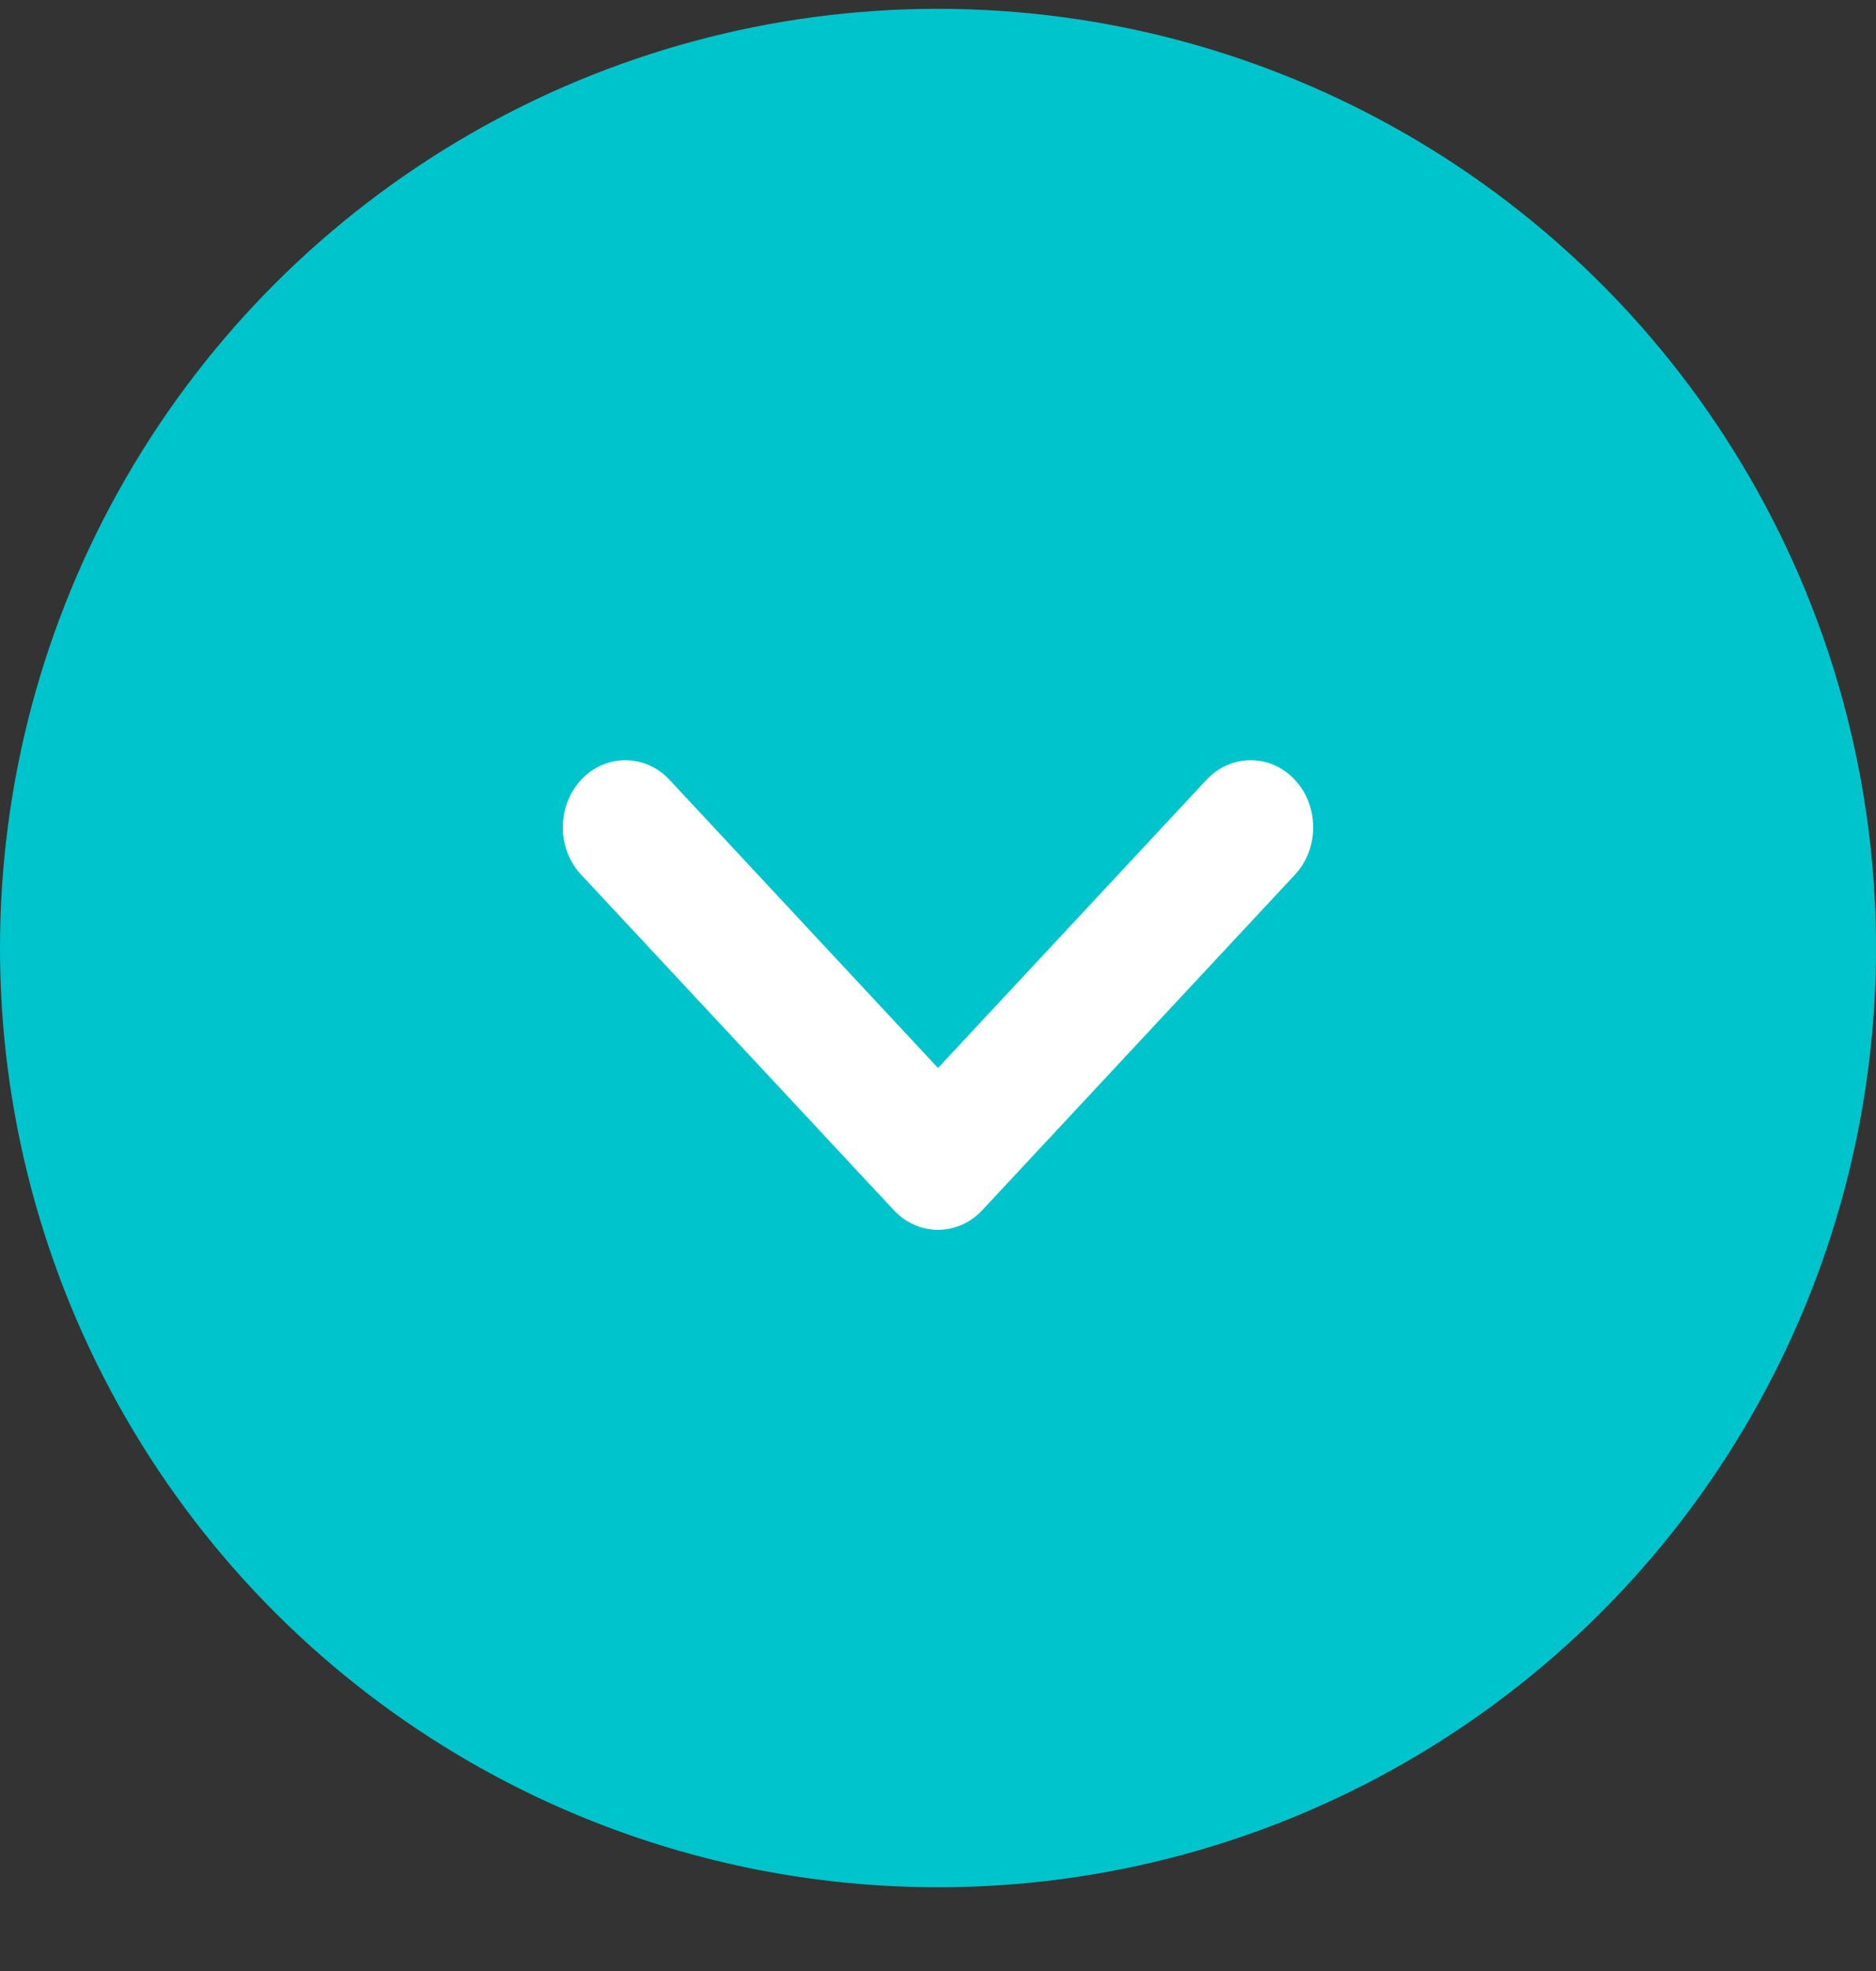
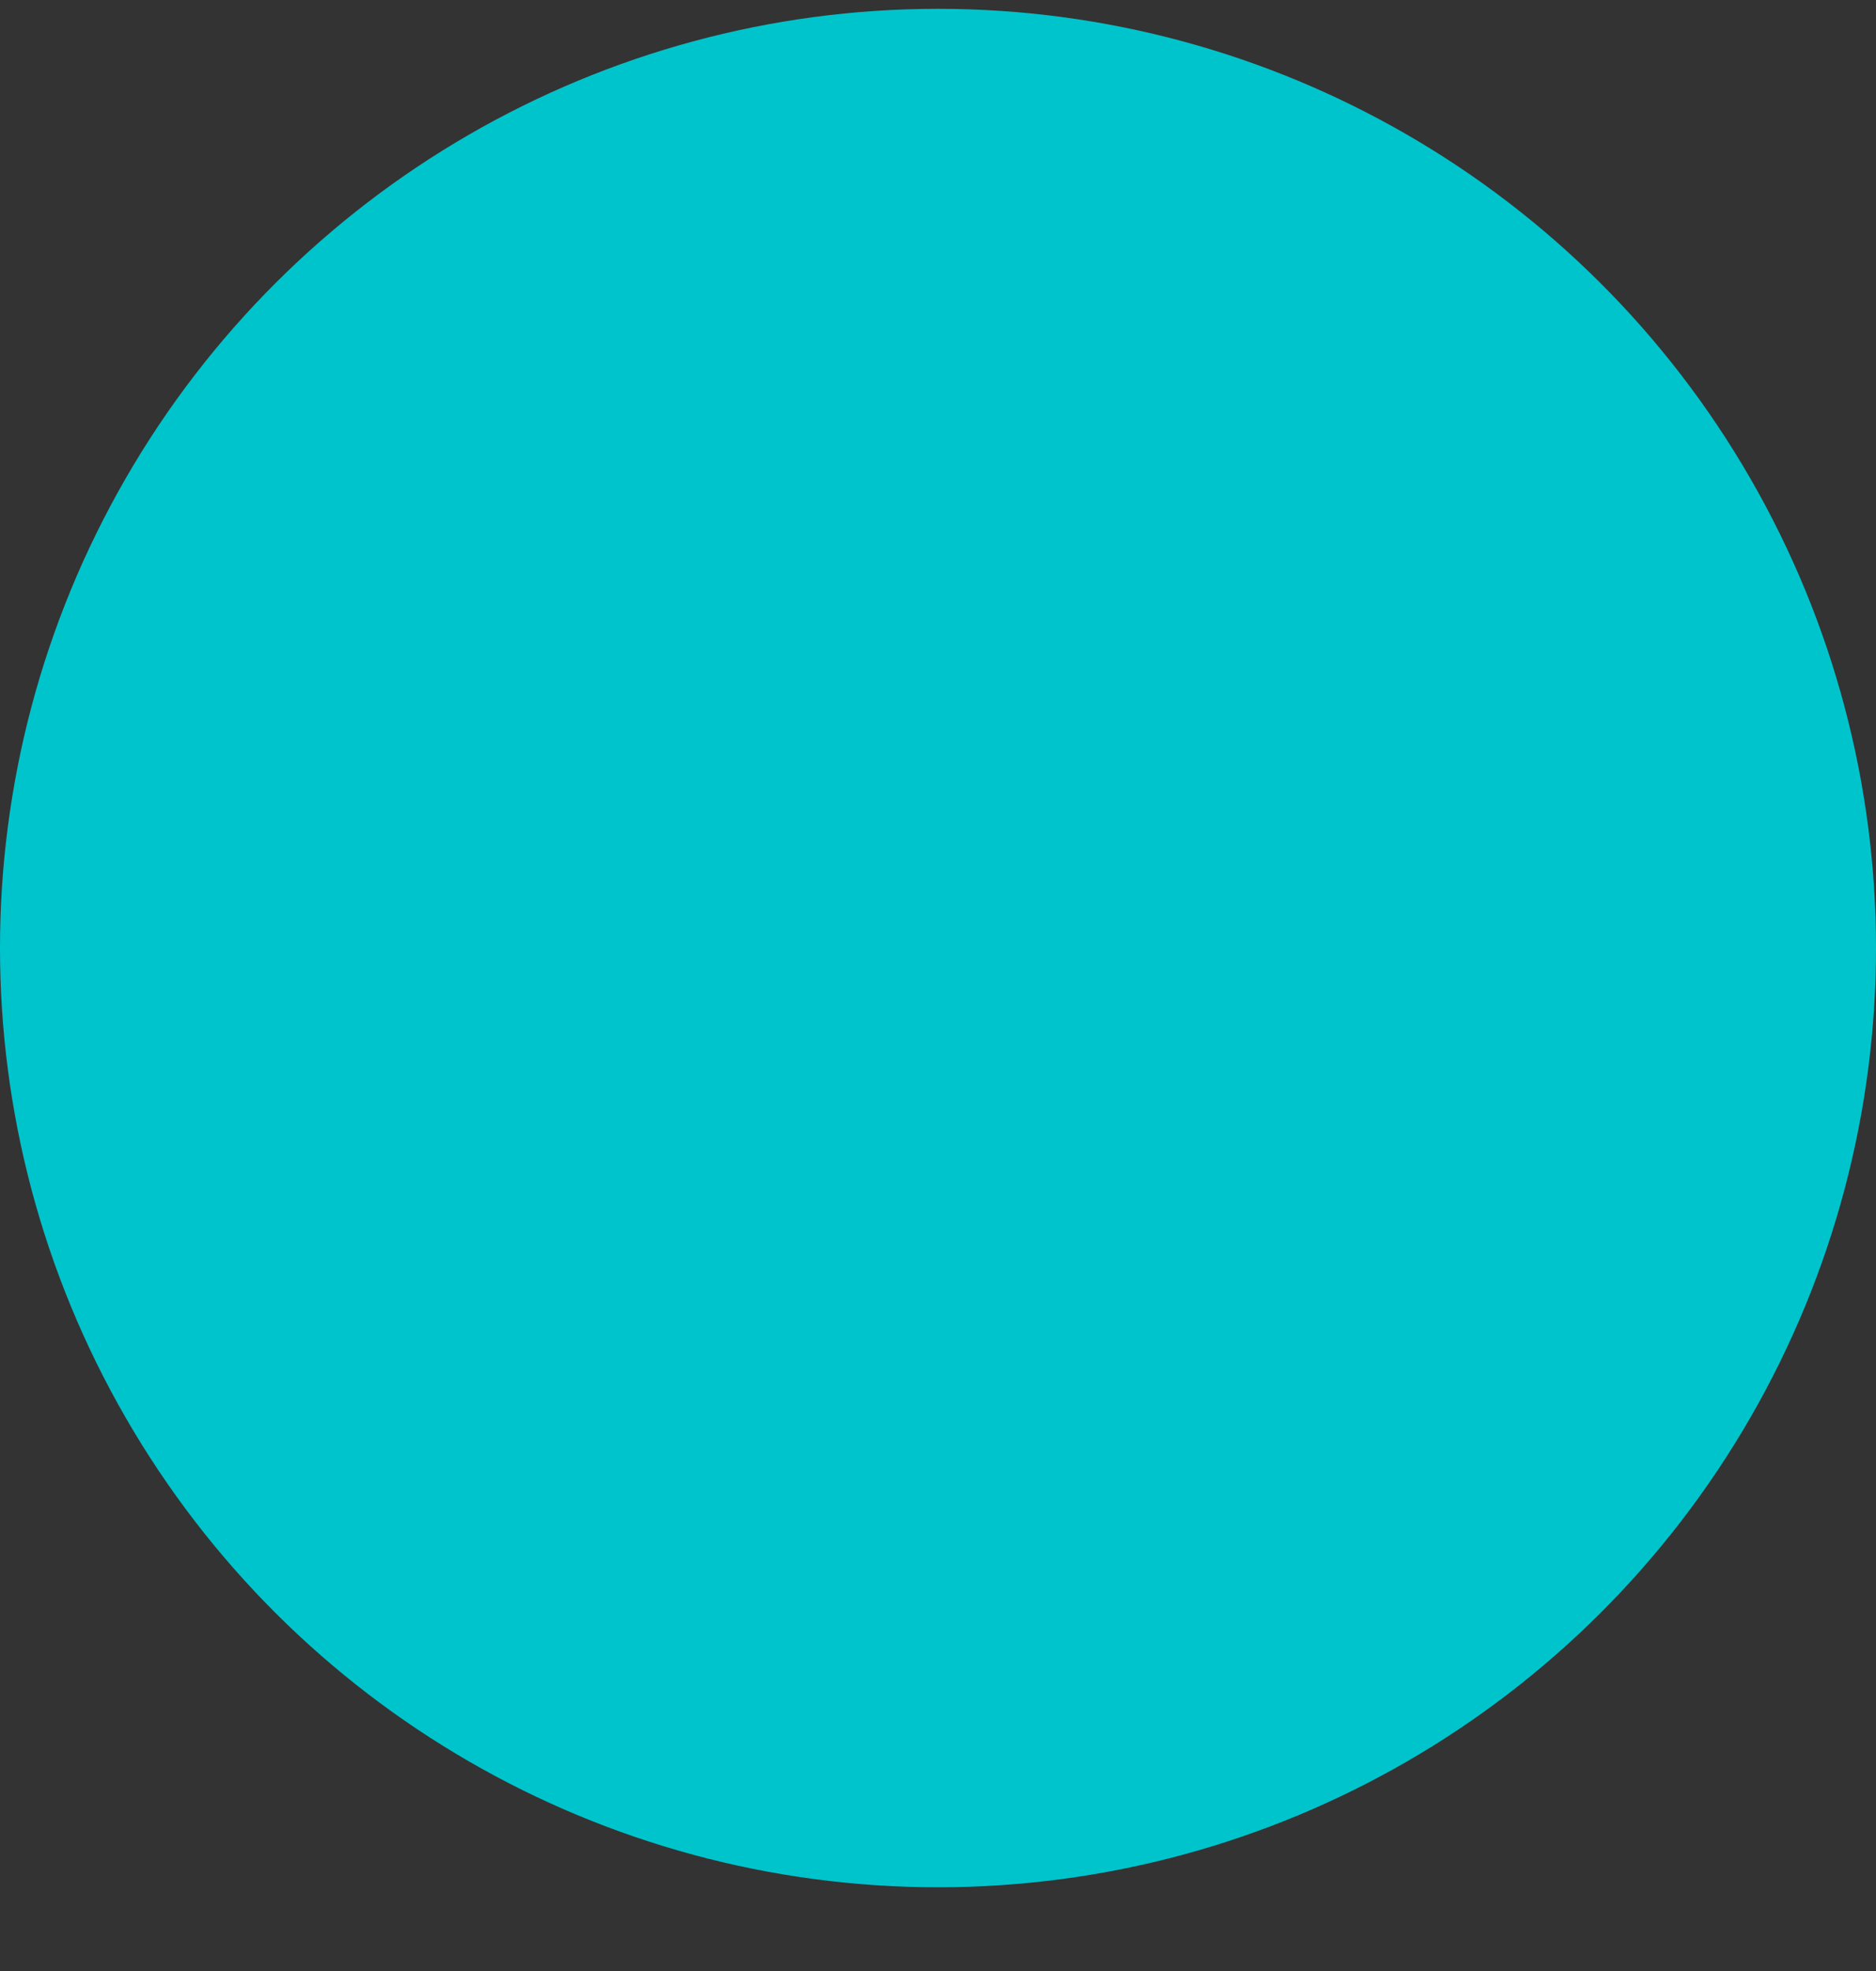
<svg xmlns="http://www.w3.org/2000/svg" width="20" height="21" viewBox="0 0 20 21" fill="none">
  <rect x="0" y="0" width="20" height="21" fill="#333333" stroke="none" />
  <ellipse cx="10" cy="10.101" rx="10.007" ry="10" transform="rotate(90 10 10.101)" fill="#00C4CC" />
-   <path d="M6 8.815C6 8.632 6.065 8.449 6.195 8.309C6.456 8.03 6.878 8.03 7.138 8.309L10 11.379L12.862 8.309C13.123 8.03 13.544 8.03 13.805 8.309C14.065 8.589 14.065 9.041 13.805 9.32L10.472 12.894C10.211 13.173 9.789 13.173 9.529 12.894L6.196 9.32C6.065 9.181 6 8.998 6 8.815Z" fill="white" />
</svg>